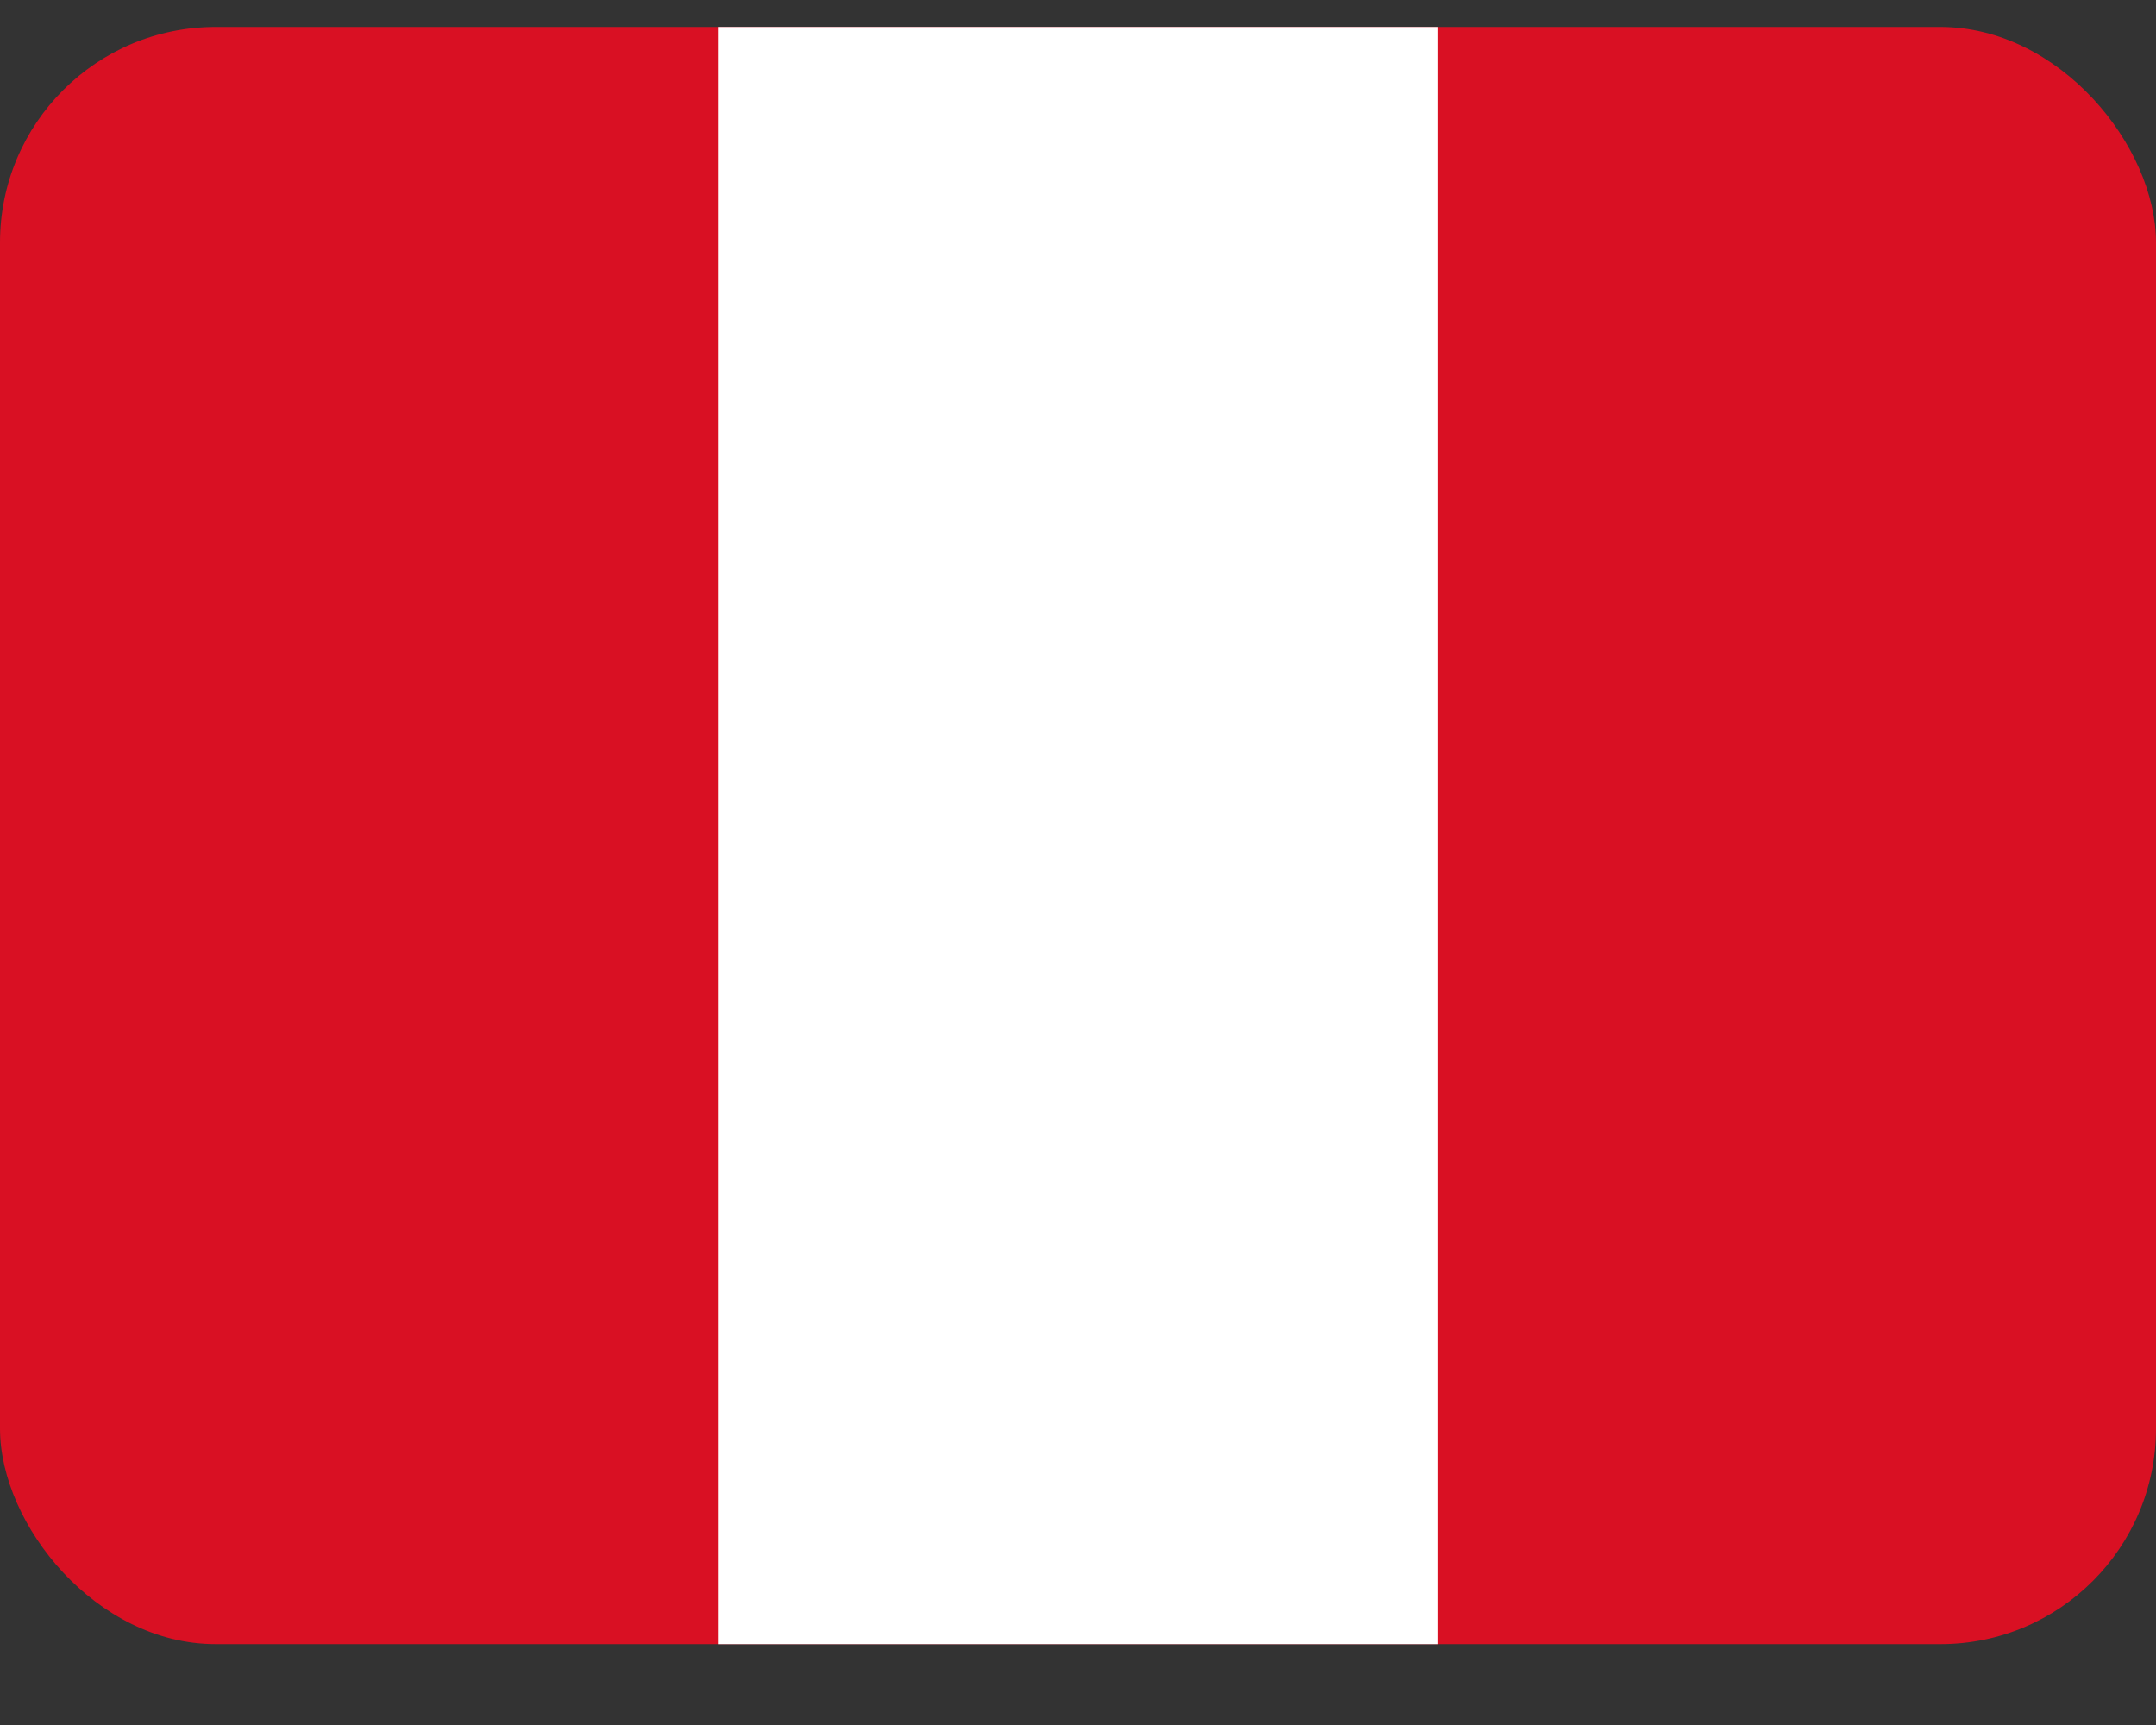
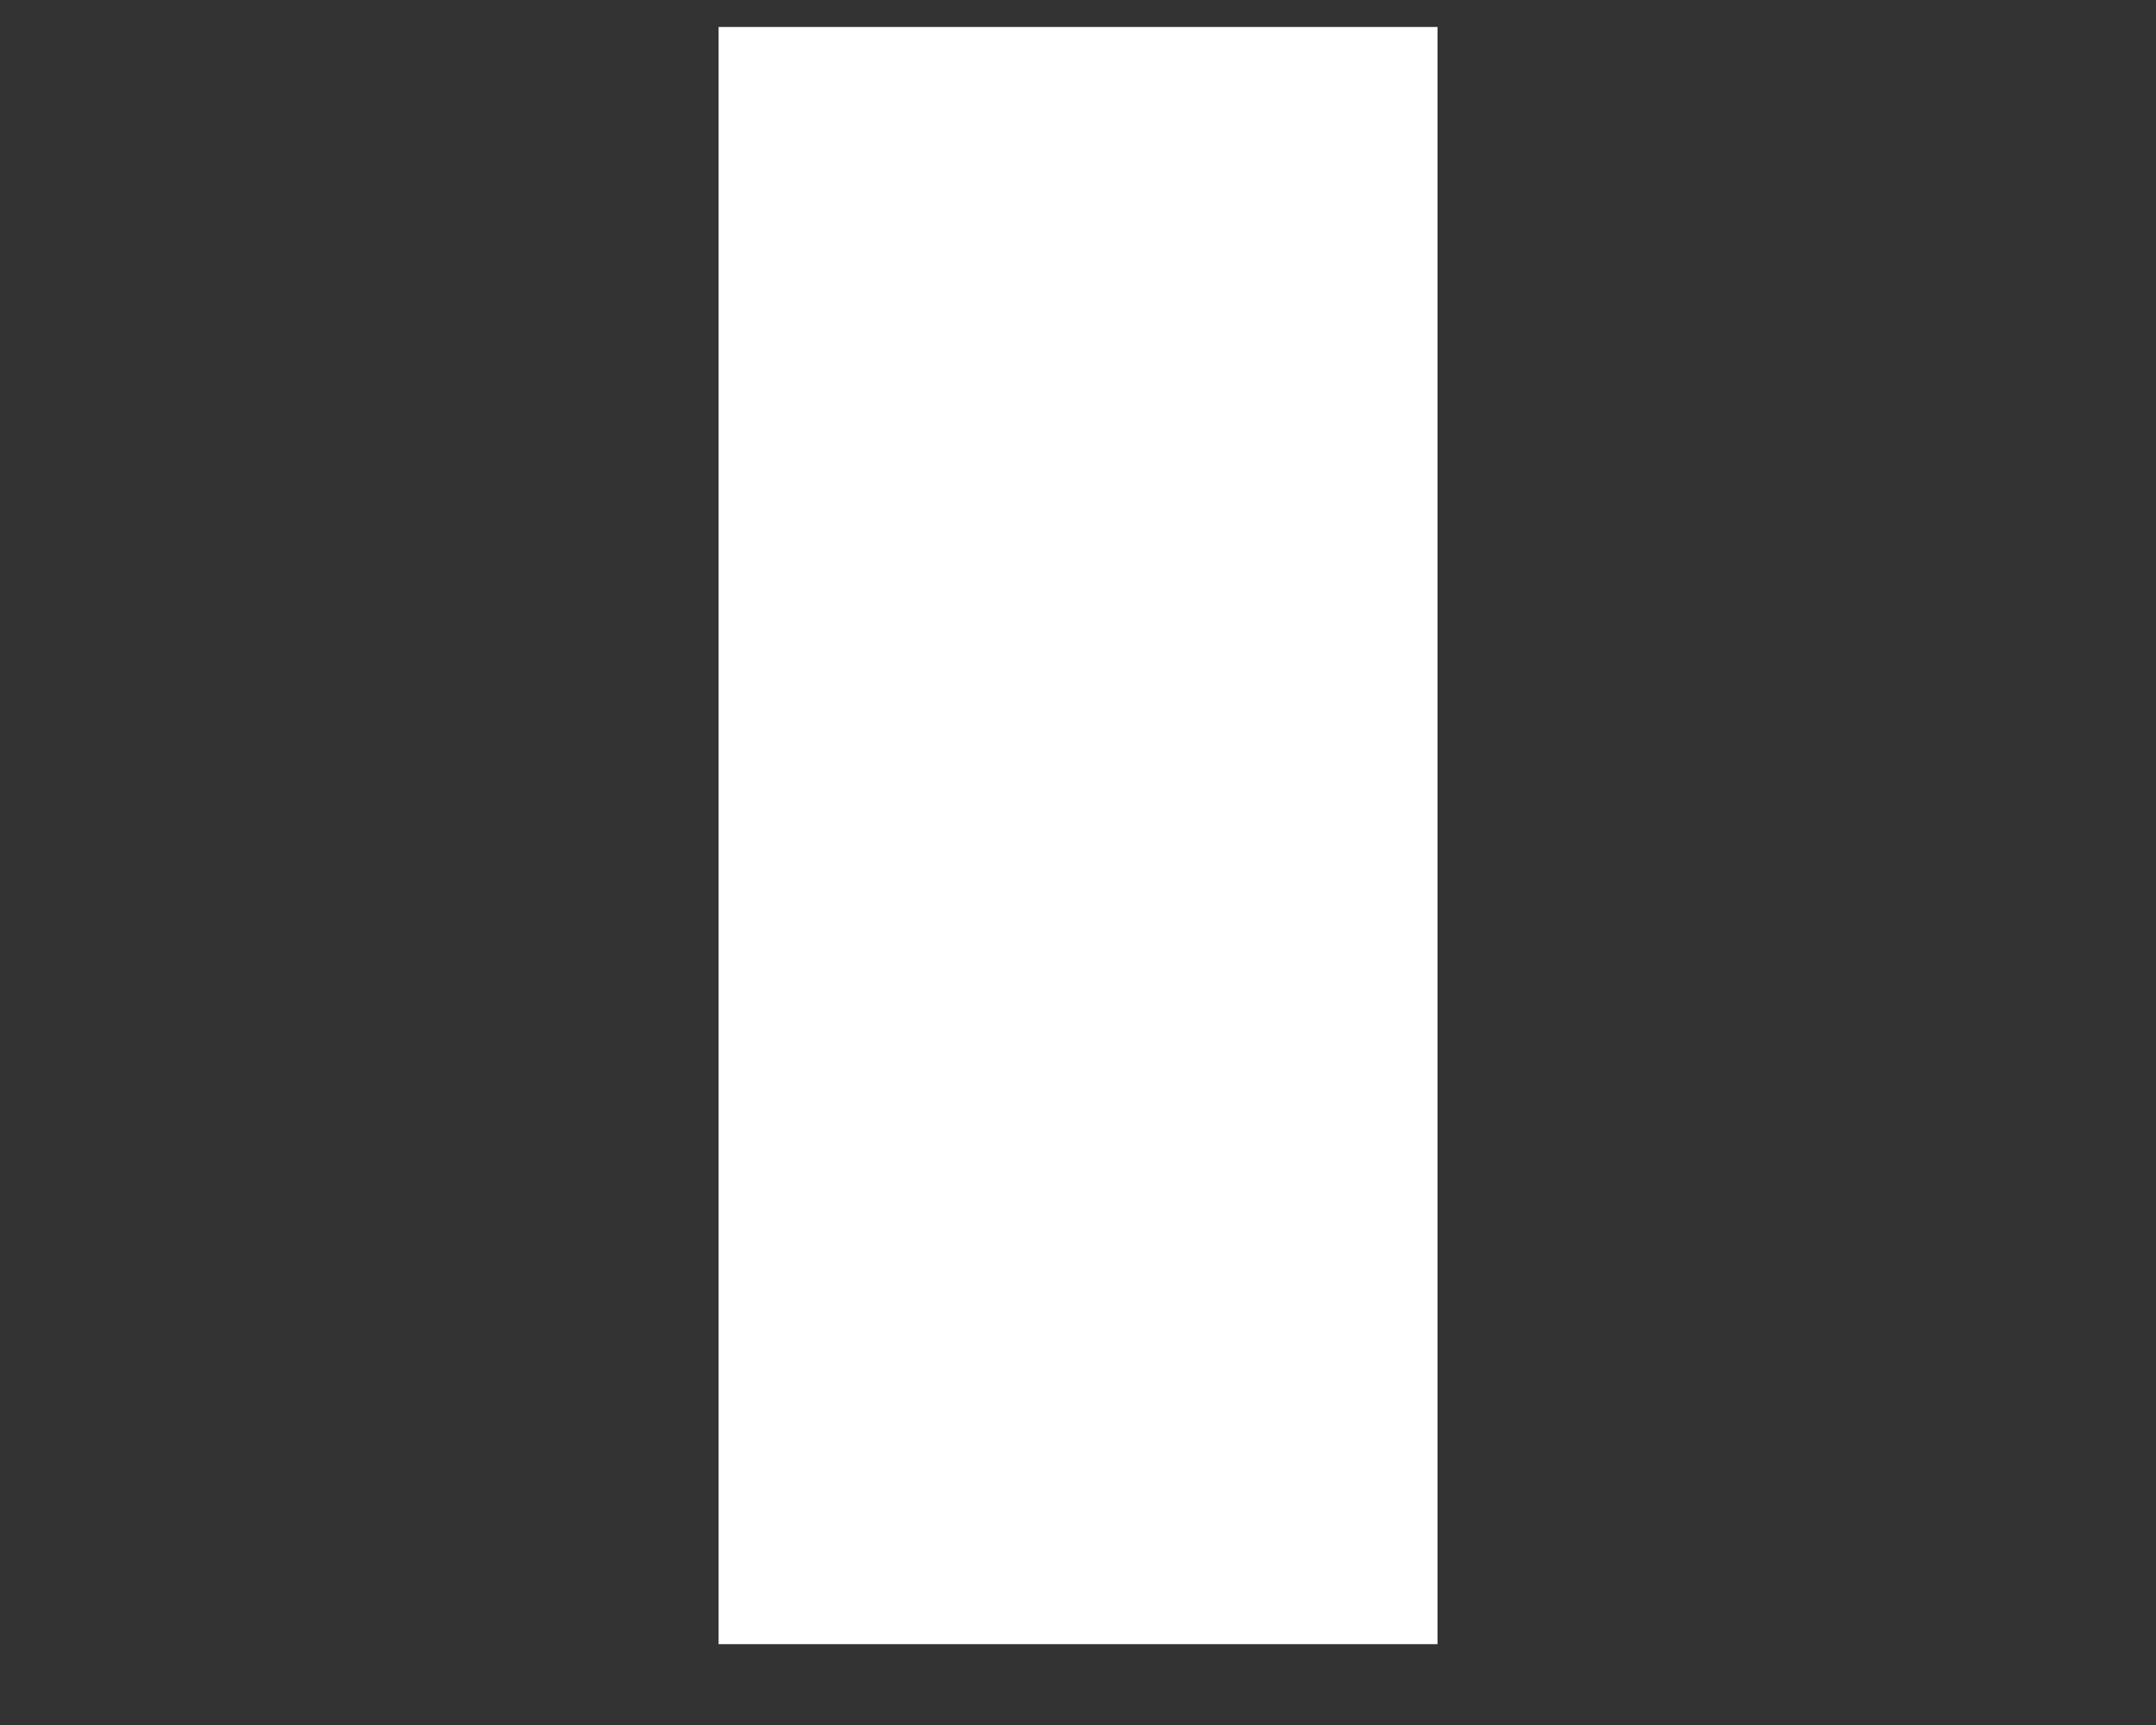
<svg xmlns="http://www.w3.org/2000/svg" width="20" height="16" viewBox="0 0 20 16" fill="none">
  <rect x="0" y="0" width="20" height="16" fill="#333333" stroke="none" />
  <g clip-path="url(#clip0_4685_79153)">
-     <path d="M0 0.25H20V15.25H0V0.25Z" fill="#D91023" />
-     <path d="M6.666 0.25H13.335V15.25H6.666V0.25Z" fill="white" />
+     <path d="M6.666 0.25H13.335V15.25H6.666Z" fill="white" />
  </g>
  <defs>
    <clipPath id="clip0_4685_79153">
      <rect y="0.25" width="20" height="15" rx="2" fill="white" />
    </clipPath>
  </defs>
</svg>